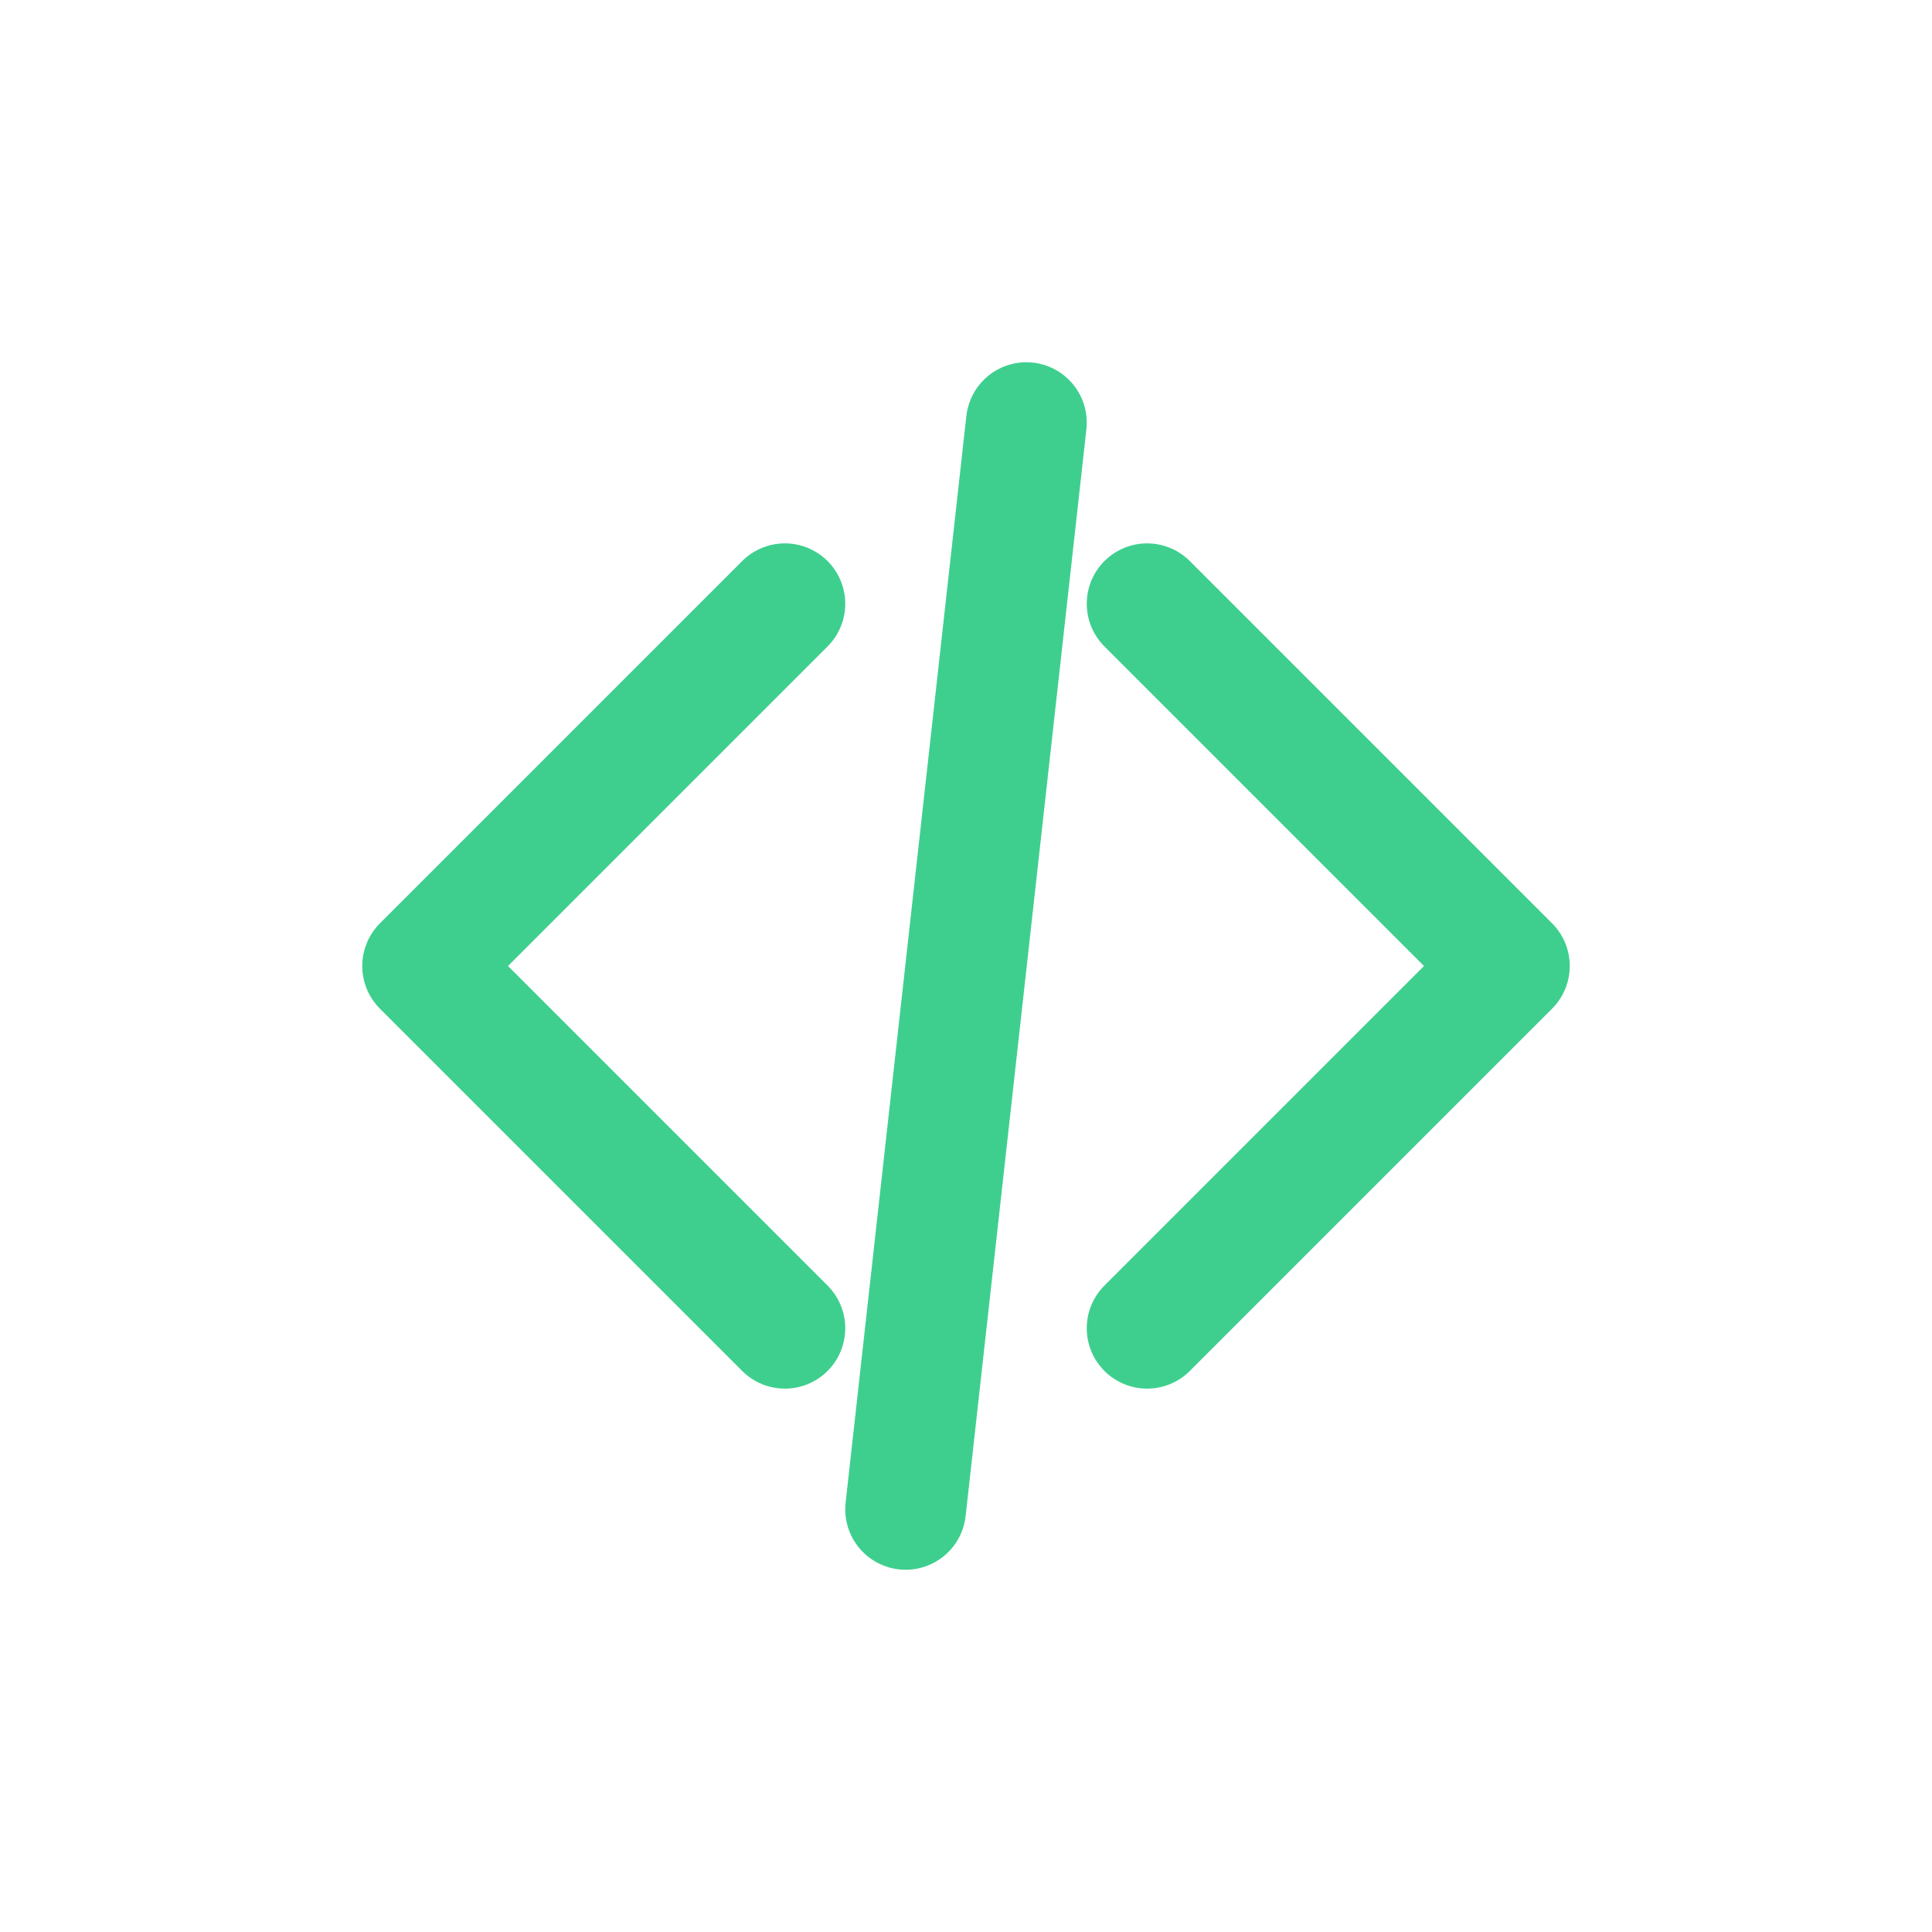
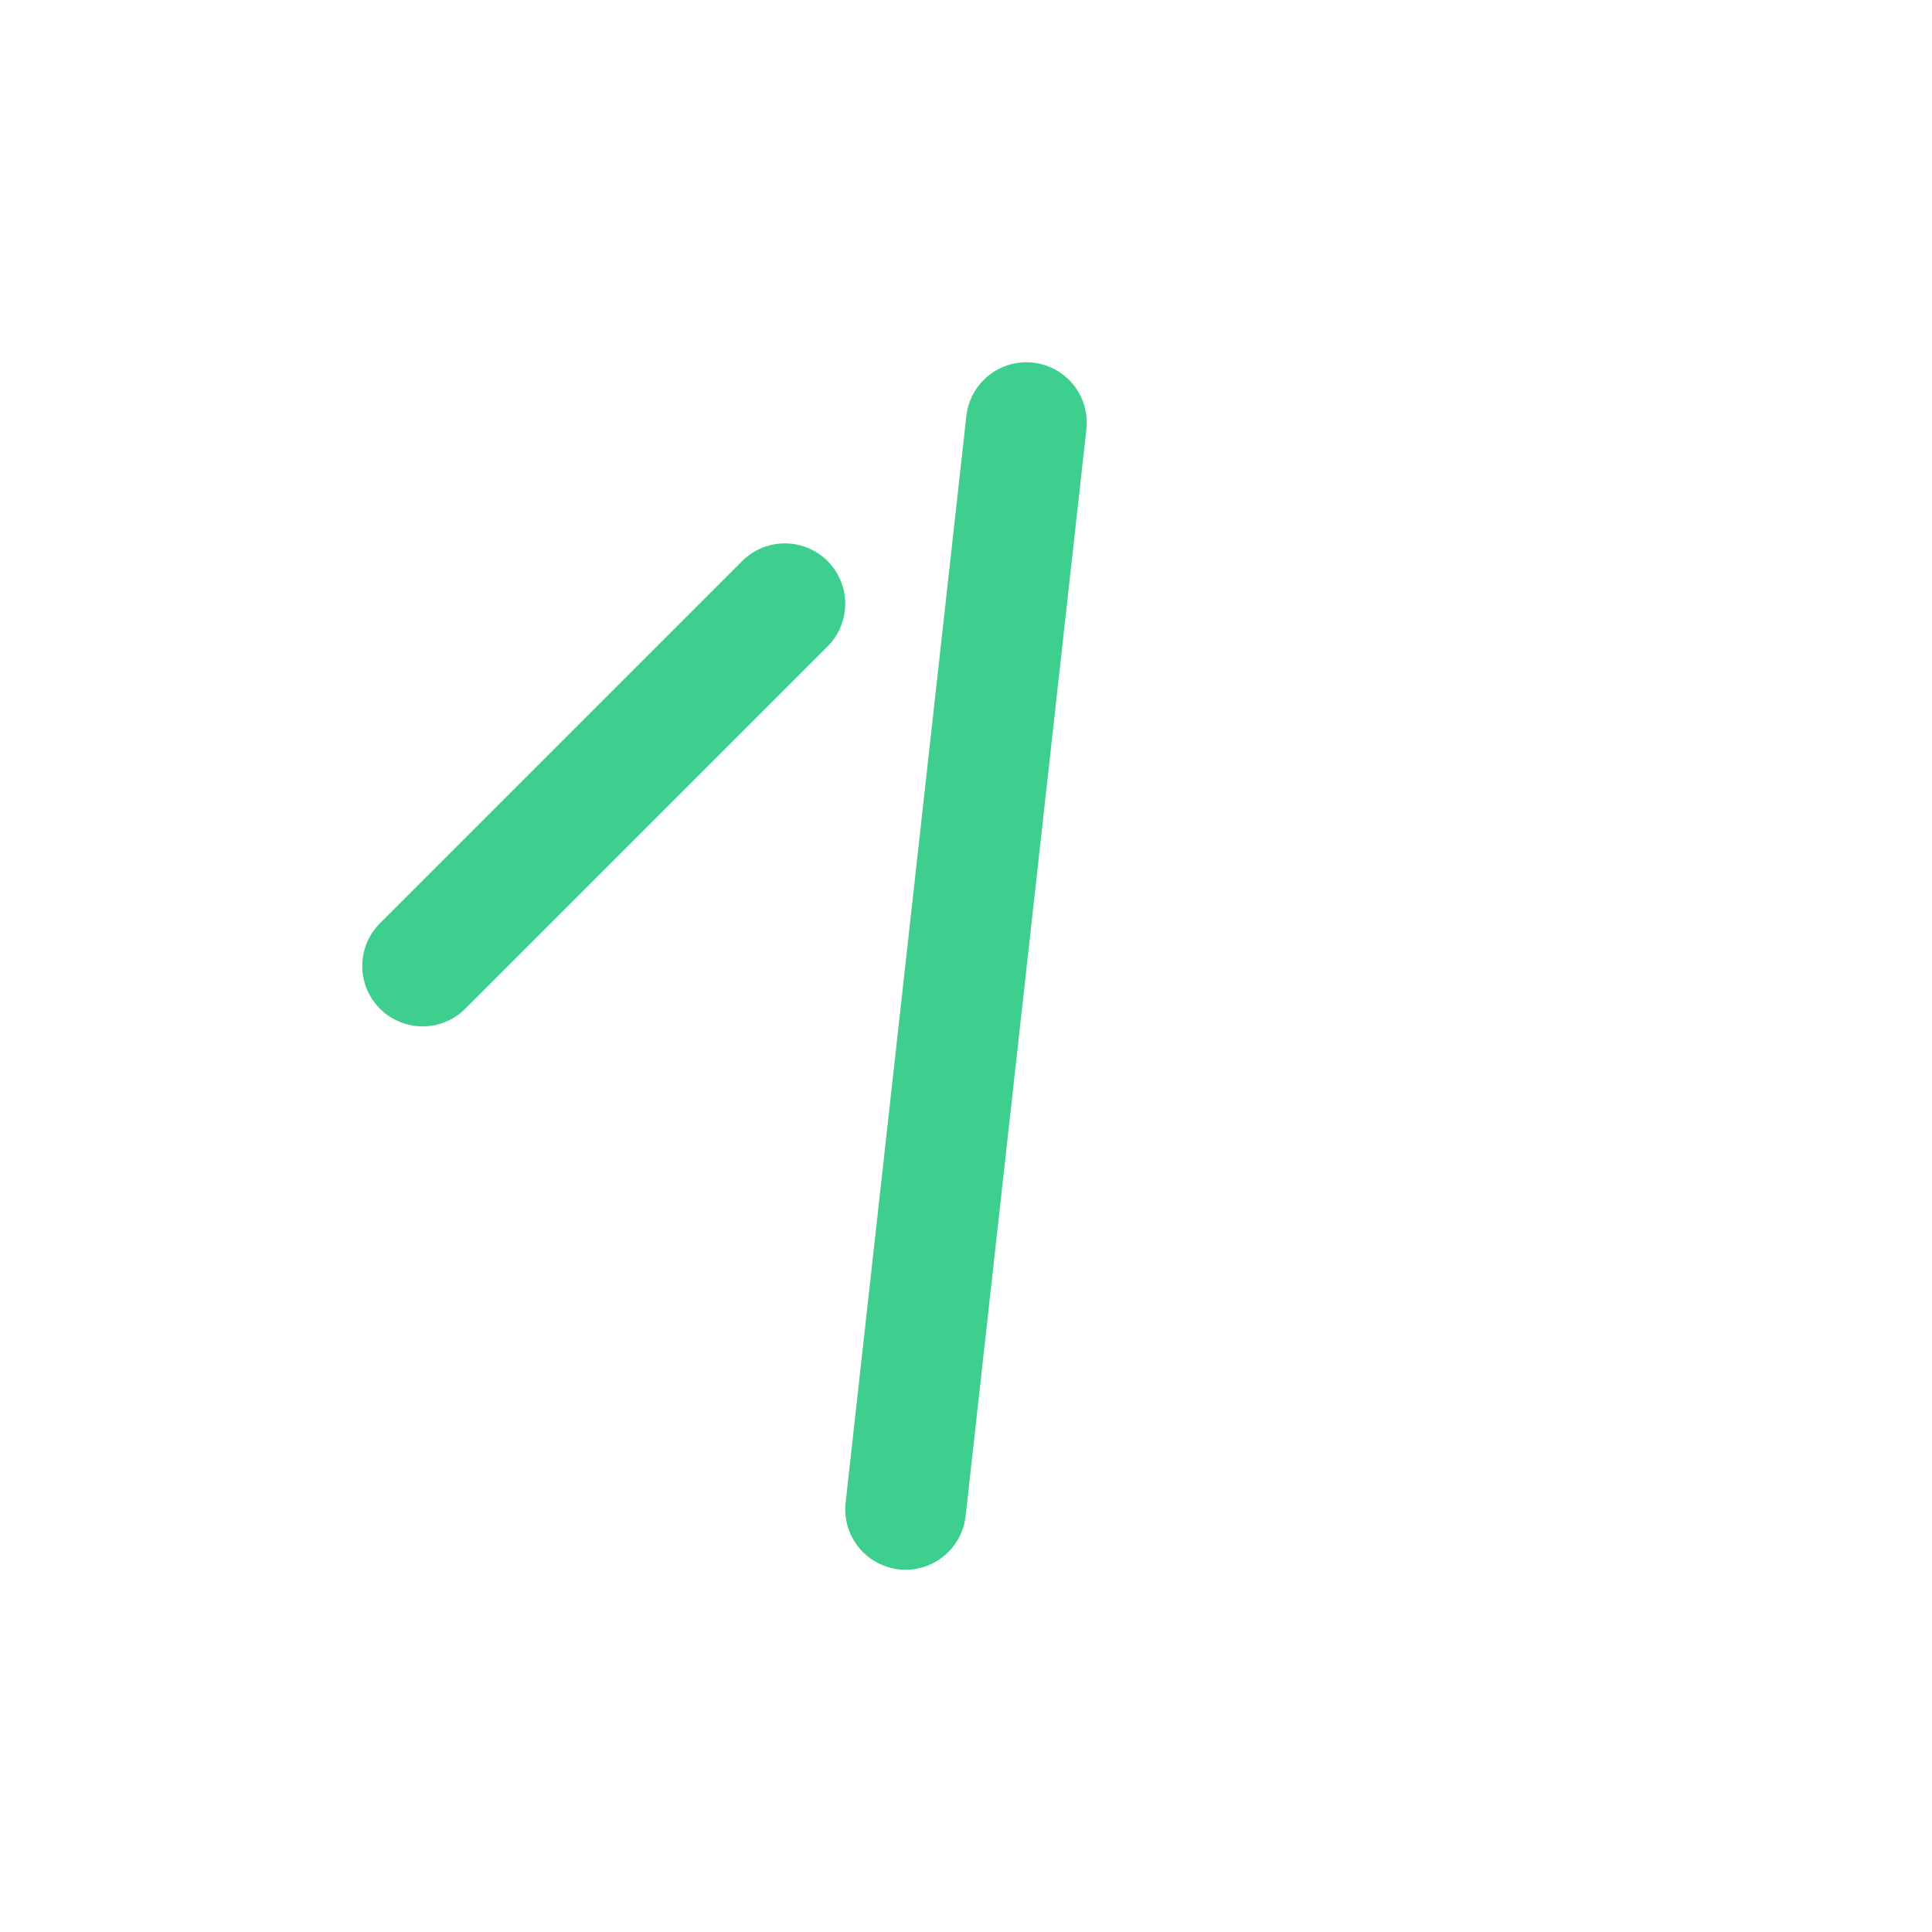
<svg xmlns="http://www.w3.org/2000/svg" width="32" height="32" viewBox="0 0 32 32" fill="none">
-   <path d="M13 10L7 16L13 22" stroke="#3ECF8E" stroke-width="2" stroke-linecap="round" stroke-linejoin="round" />
-   <path d="M19 10L25 16L19 22" stroke="#3ECF8E" stroke-width="2" stroke-linecap="round" stroke-linejoin="round" />
+   <path d="M13 10L7 16" stroke="#3ECF8E" stroke-width="2" stroke-linecap="round" stroke-linejoin="round" />
  <path d="M17 7L15 25" stroke="#3ECF8E" stroke-width="2" stroke-linecap="round" stroke-linejoin="round" />
</svg>